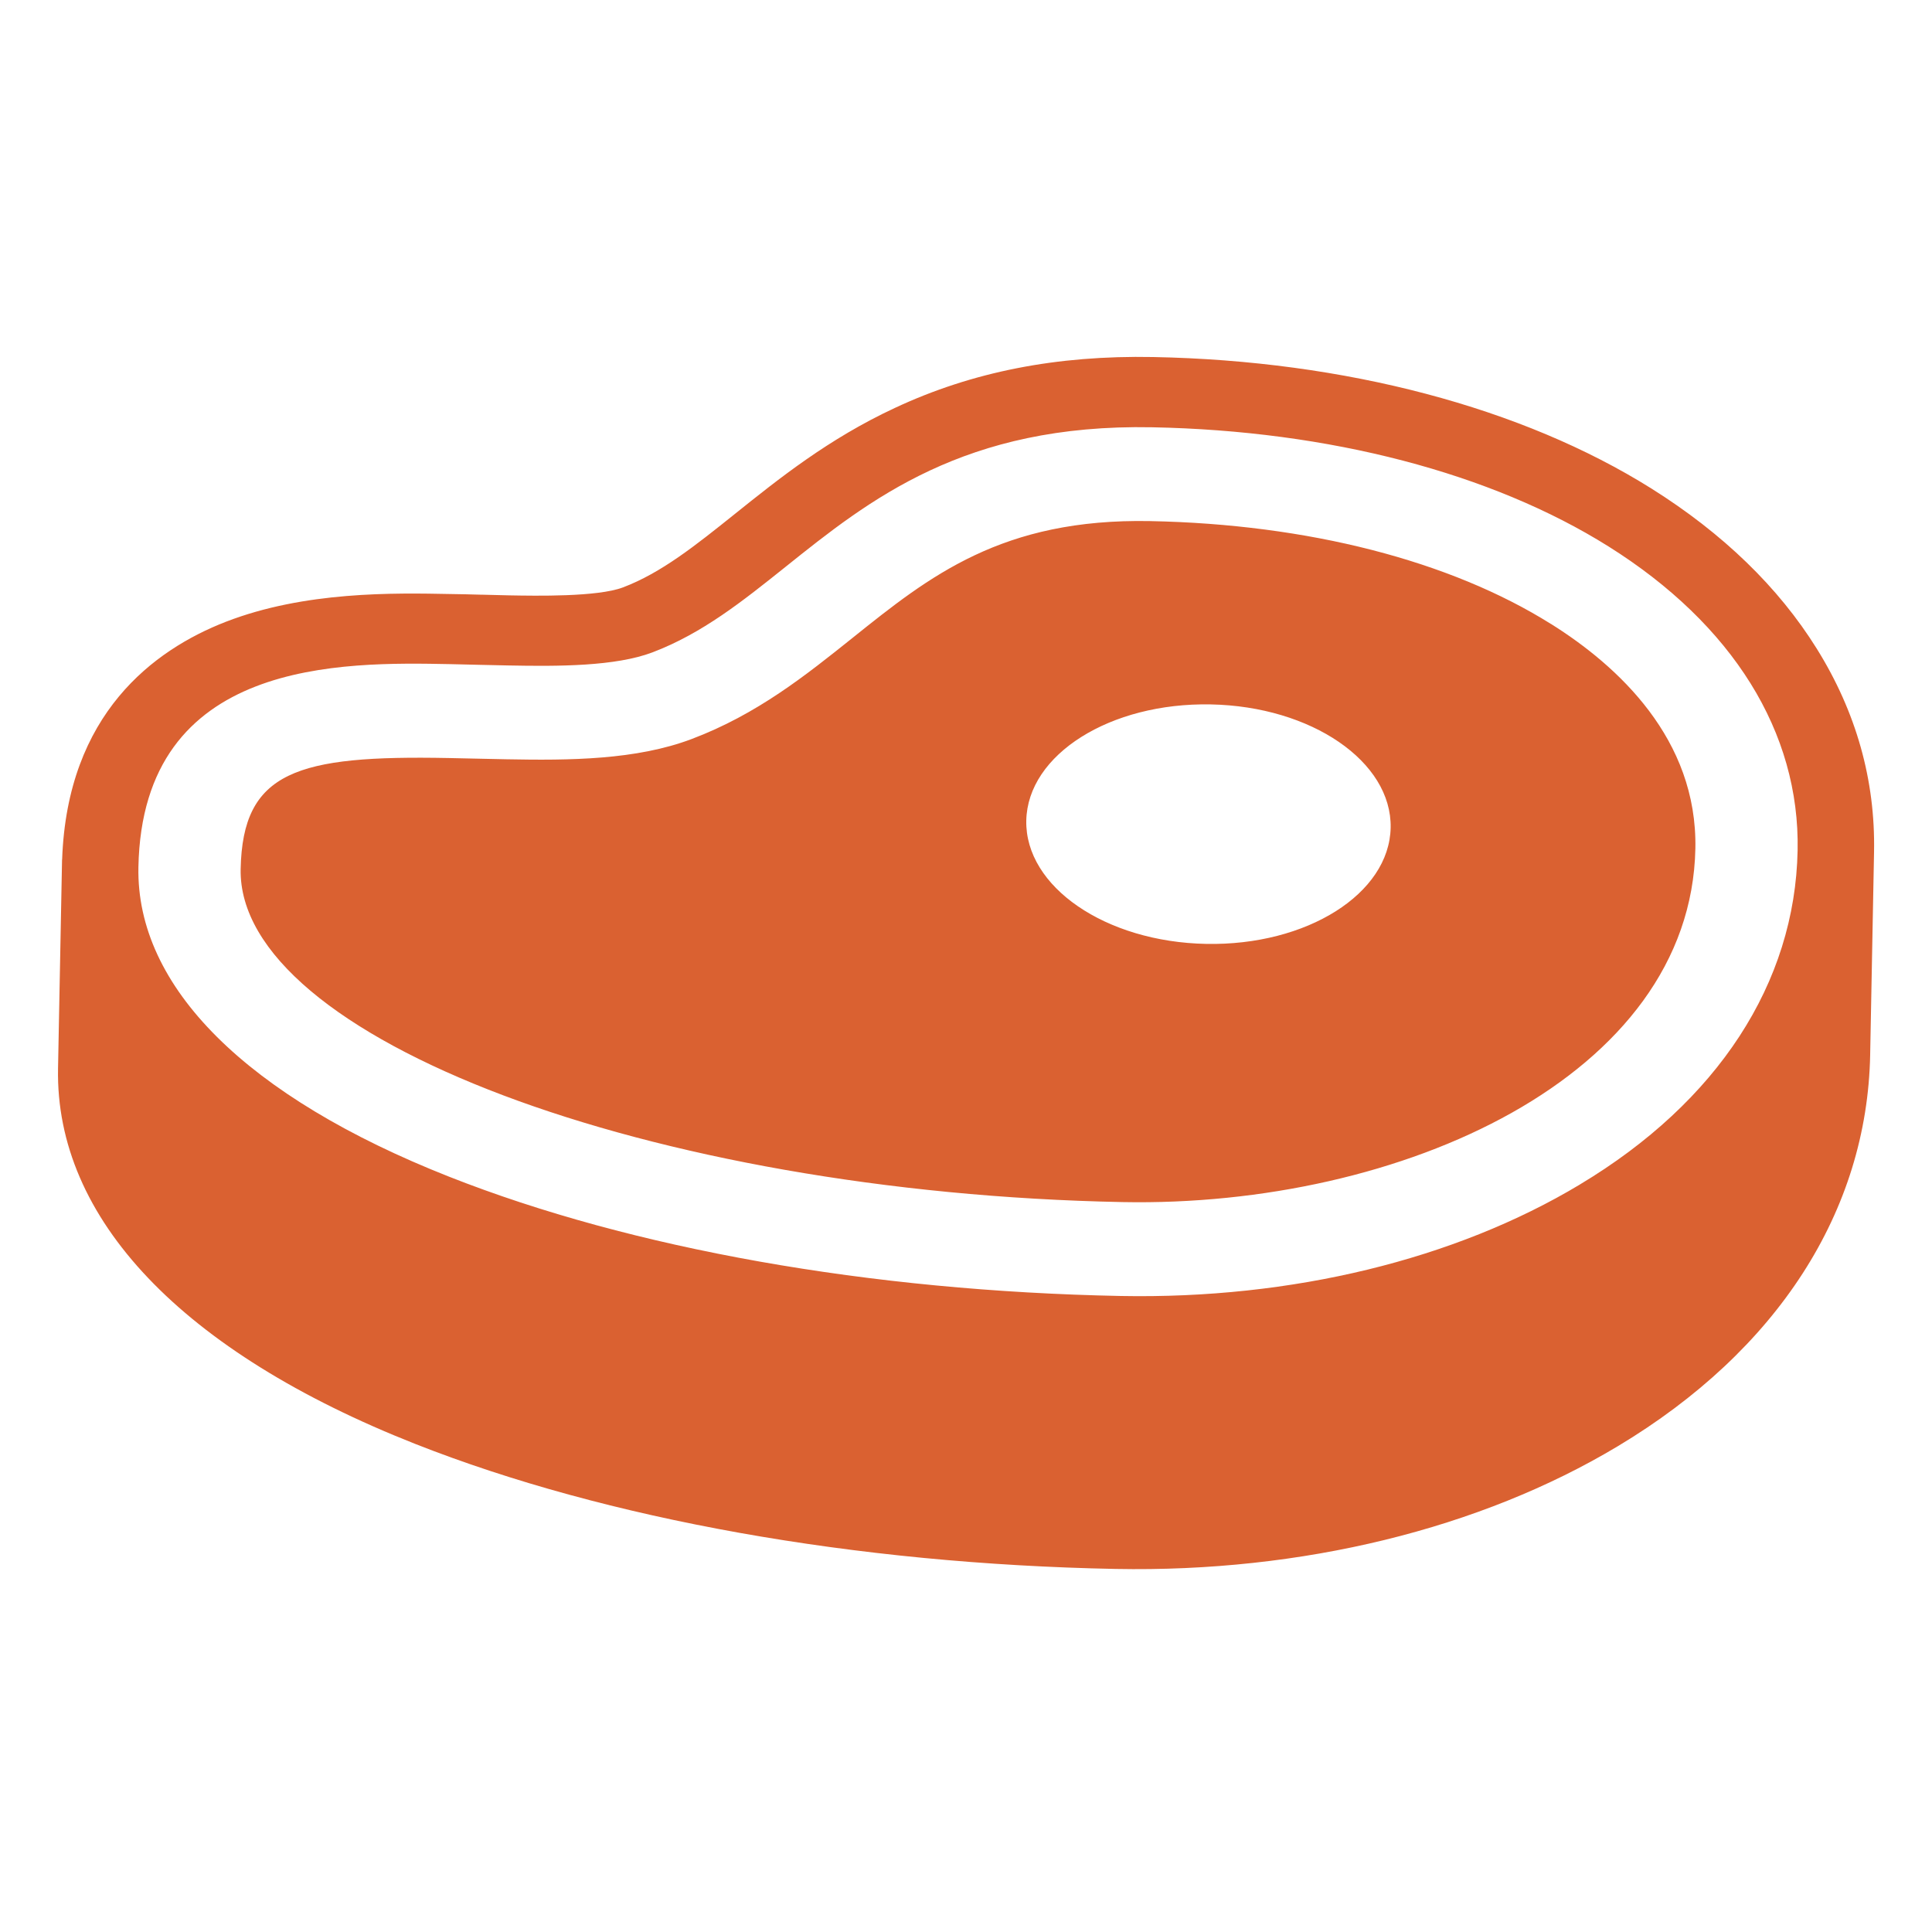
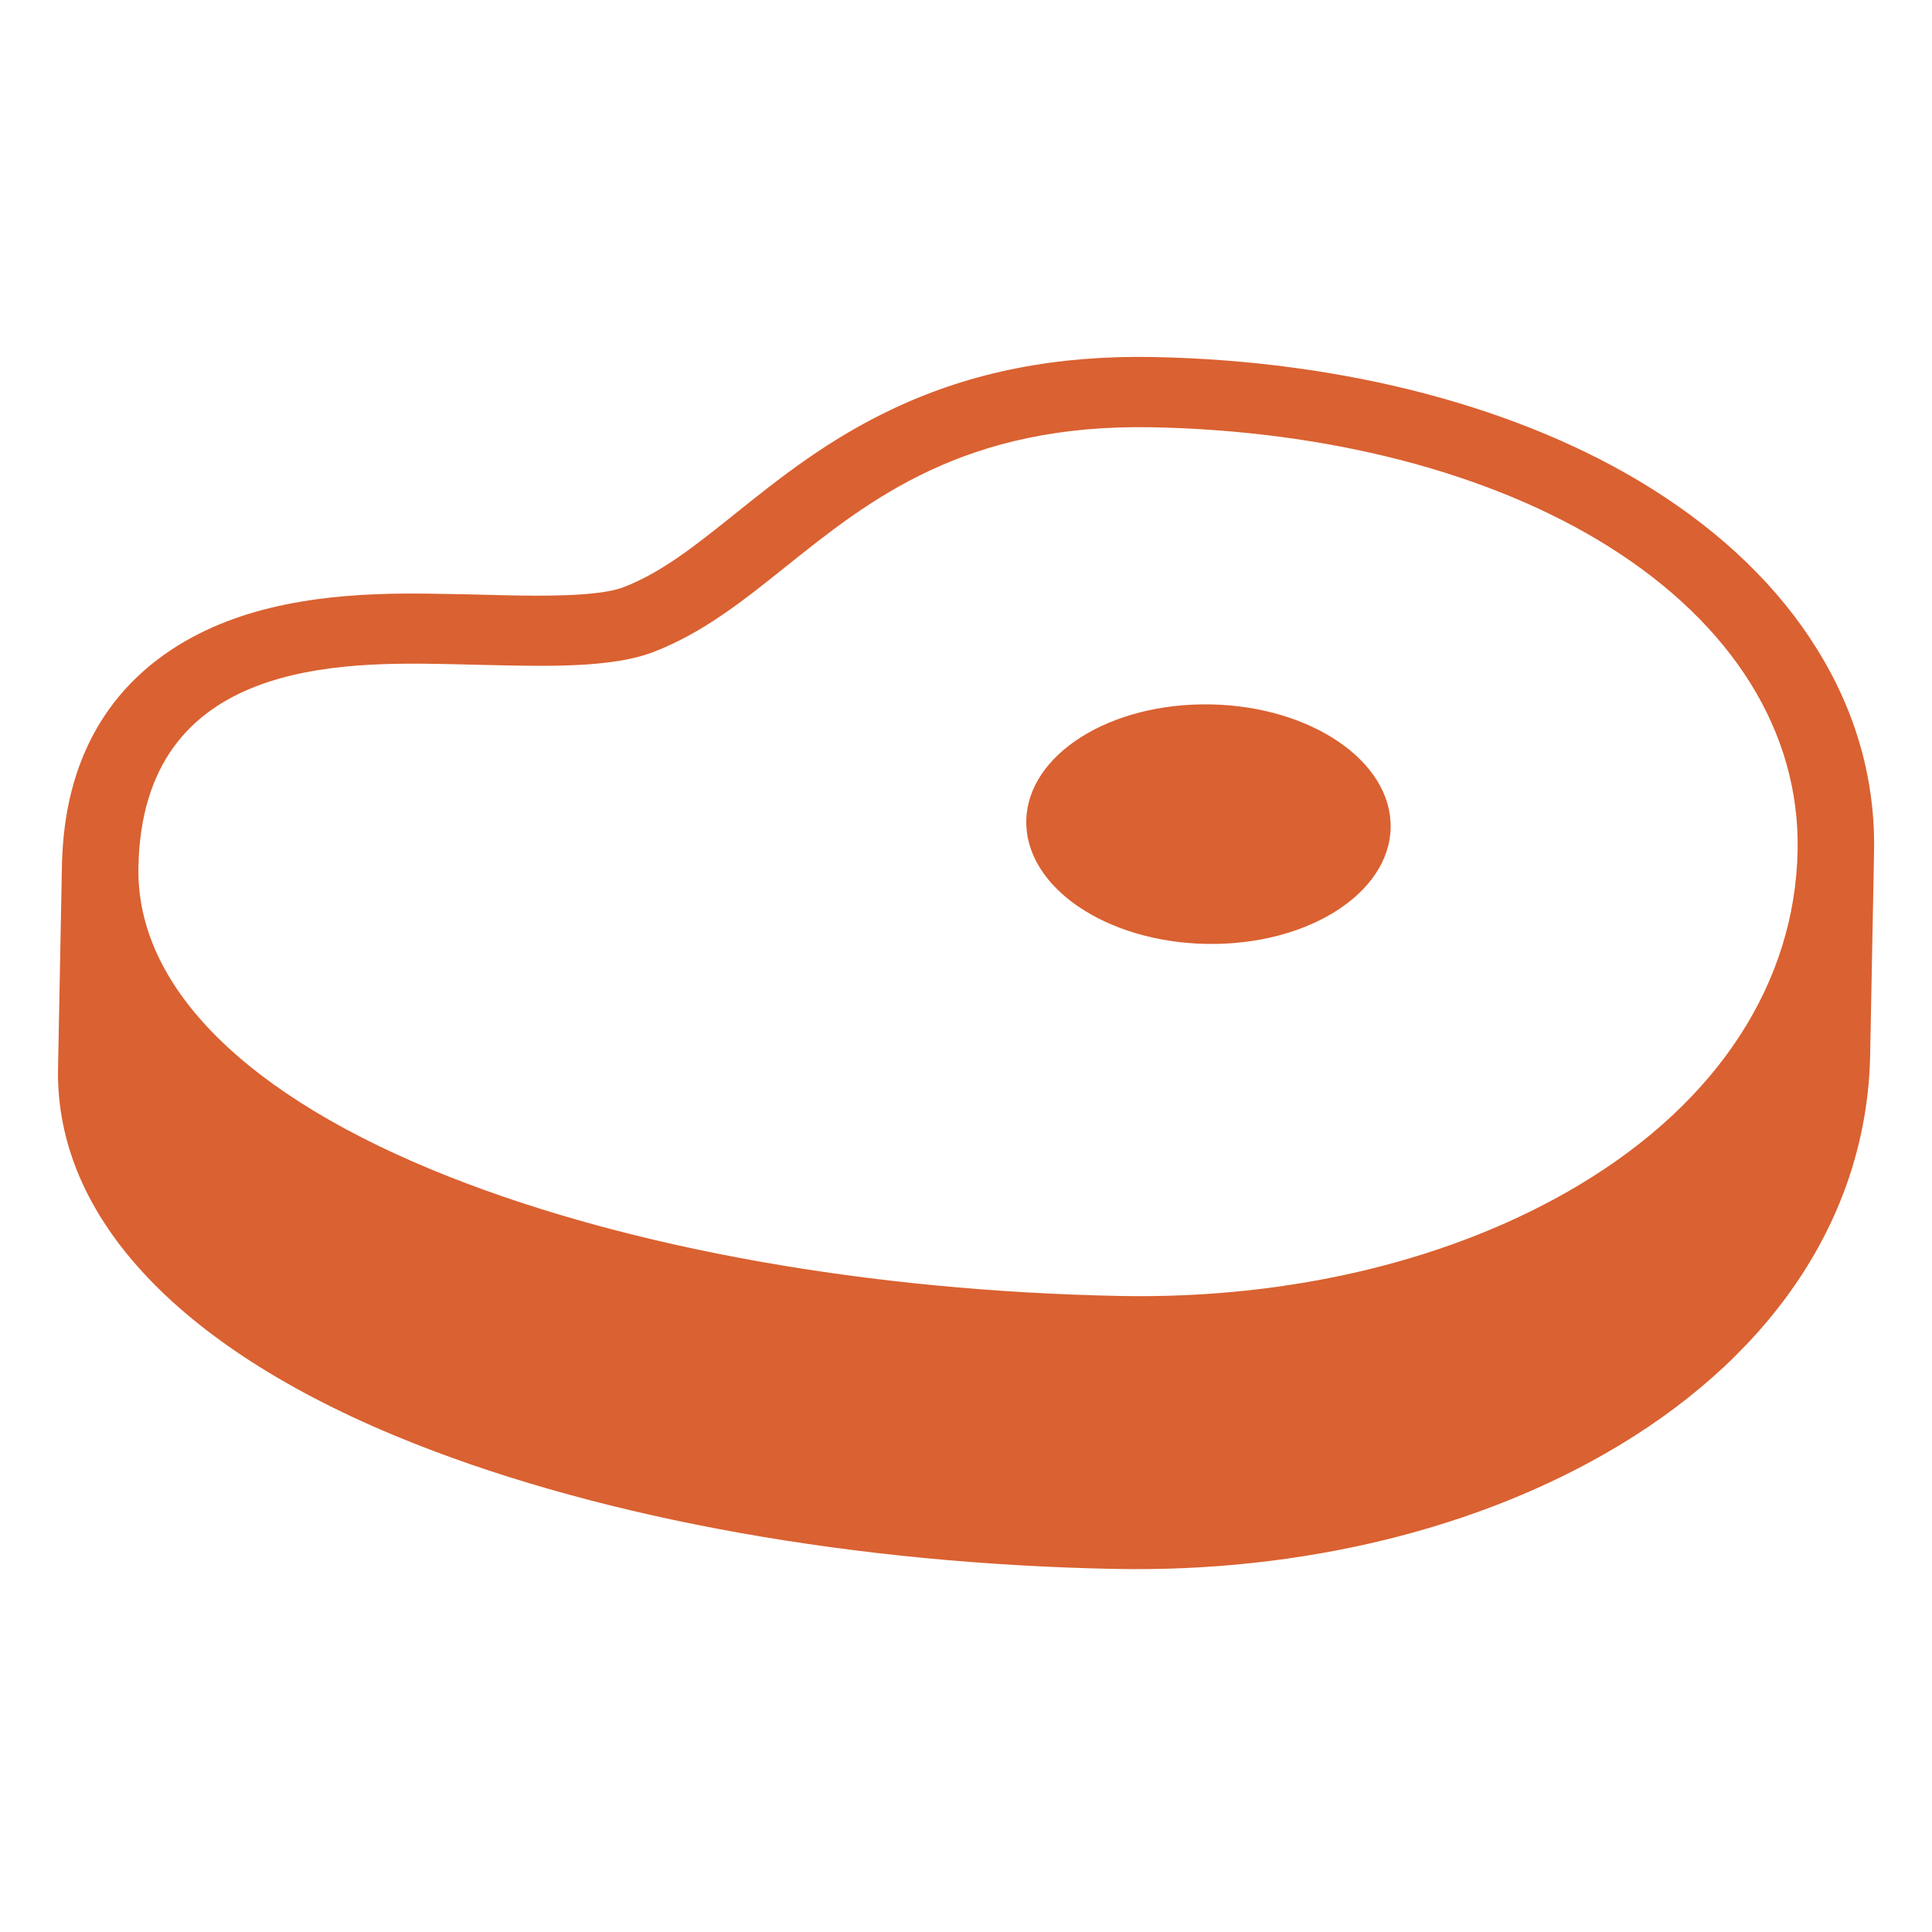
<svg xmlns="http://www.w3.org/2000/svg" viewBox="0 0 250 250" data-sanitized-data-name="Layer 1" data-name="Layer 1" id="Layer_1">
  <defs>
    <style>
      .cls-1 {
        fill: #da6131;
        stroke-width: 0px;
      }
    </style>
  </defs>
-   <path d="m242.5,110.24c.18-9.27-2.31-18.12-7.41-26.3-4.95-7.95-12.14-14.91-21.39-20.72-16.74-10.5-39.64-16.54-64.46-17.02-12.52-.24-23.45,1.91-33.45,6.59-8.57,3.99-15,9.15-20.68,13.7-5.12,4.1-9.54,7.64-14.5,9.52-3.3,1.25-11.3,1.09-14.7,1.03-1.2-.02-2.41-.06-3.62-.09h-.16c-1.23-.04-2.44-.06-3.67-.08-7.56-.15-19.01-.37-29.24,3.59-9.33,3.63-20.52,11.91-21.18,30.76h-.01s-.52,27.03-.52,27.03h0c-.37,19.43,16.04,36.69,46.24,48.6,24.78,9.77,56.96,15.52,90.6,16.17,24.08.46,47.16-5.18,65.01-15.89,20.65-12.39,32.25-30.38,32.64-50.65v-.06h0l.5-26.11h0v-.07Zm-38.07,43.04c-16.19,9.72-37.29,14.84-59.4,14.42-32.4-.63-63.26-6.1-86.9-15.43-26.24-10.35-40.52-24.57-40.22-40.06.52-27.04,26.45-26.54,40.38-26.27,1.25.02,2.52.06,3.77.09,1.23.03,2.47.06,3.69.08,6.51.13,13.88.12,18.67-1.69,6.47-2.46,11.69-6.64,17.23-11.07,10.85-8.69,23.15-18.53,47.43-18.06,22.93.44,43.91,5.92,59.06,15.42,16.08,10.09,24.77,24.05,24.47,39.33-.33,17.18-10.34,32.54-28.17,43.23Zm-3.74-72.54c-13.05-8.19-31.46-12.91-51.85-13.31-19.18-.37-28.56,7.13-38.48,15.08-6.1,4.88-12.39,9.92-20.86,13.12-7.16,2.71-15.77,2.78-23.99,2.62-1.24-.02-2.51-.05-3.76-.08-1.23-.03-2.46-.06-3.69-.08-19.65-.38-26.67,1.72-26.92,14.37-.42,21.78,52.91,41.9,114.13,43.09,35.99.69,73.54-16.23,74.11-45.76.27-14.15-10-23.61-18.68-29.05Zm-44.61,41.4c-13.02-.25-23.44-7.39-23.28-15.95.17-8.56,10.85-15.29,23.87-15.04,13.02.25,23.44,7.39,23.28,15.95-.17,8.56-10.85,15.29-23.87,15.04Z" class="cls-1" />
+   <path d="m242.5,110.24c.18-9.27-2.31-18.12-7.41-26.3-4.95-7.95-12.14-14.91-21.39-20.72-16.74-10.5-39.64-16.54-64.46-17.02-12.52-.24-23.45,1.91-33.45,6.59-8.57,3.99-15,9.15-20.68,13.7-5.12,4.1-9.54,7.64-14.5,9.52-3.3,1.25-11.3,1.09-14.7,1.03-1.2-.02-2.41-.06-3.62-.09h-.16c-1.23-.04-2.44-.06-3.67-.08-7.56-.15-19.01-.37-29.24,3.59-9.33,3.63-20.52,11.91-21.18,30.76h-.01s-.52,27.03-.52,27.03h0c-.37,19.43,16.04,36.69,46.24,48.6,24.78,9.77,56.96,15.52,90.6,16.17,24.08.46,47.16-5.18,65.01-15.89,20.65-12.39,32.25-30.38,32.64-50.65v-.06h0l.5-26.11h0v-.07Zm-38.07,43.04c-16.19,9.72-37.29,14.84-59.4,14.42-32.4-.63-63.26-6.1-86.9-15.43-26.24-10.35-40.52-24.57-40.22-40.06.52-27.04,26.45-26.54,40.38-26.27,1.25.02,2.52.06,3.77.09,1.23.03,2.47.06,3.69.08,6.51.13,13.88.12,18.67-1.69,6.47-2.46,11.69-6.64,17.23-11.07,10.85-8.69,23.15-18.53,47.43-18.06,22.93.44,43.91,5.92,59.06,15.42,16.08,10.09,24.77,24.05,24.47,39.33-.33,17.18-10.34,32.54-28.17,43.23Zm-3.74-72.54Zm-44.61,41.4c-13.02-.25-23.44-7.39-23.28-15.95.17-8.56,10.85-15.29,23.87-15.04,13.02.25,23.44,7.39,23.28,15.95-.17,8.56-10.85,15.29-23.87,15.04Z" class="cls-1" />
</svg>